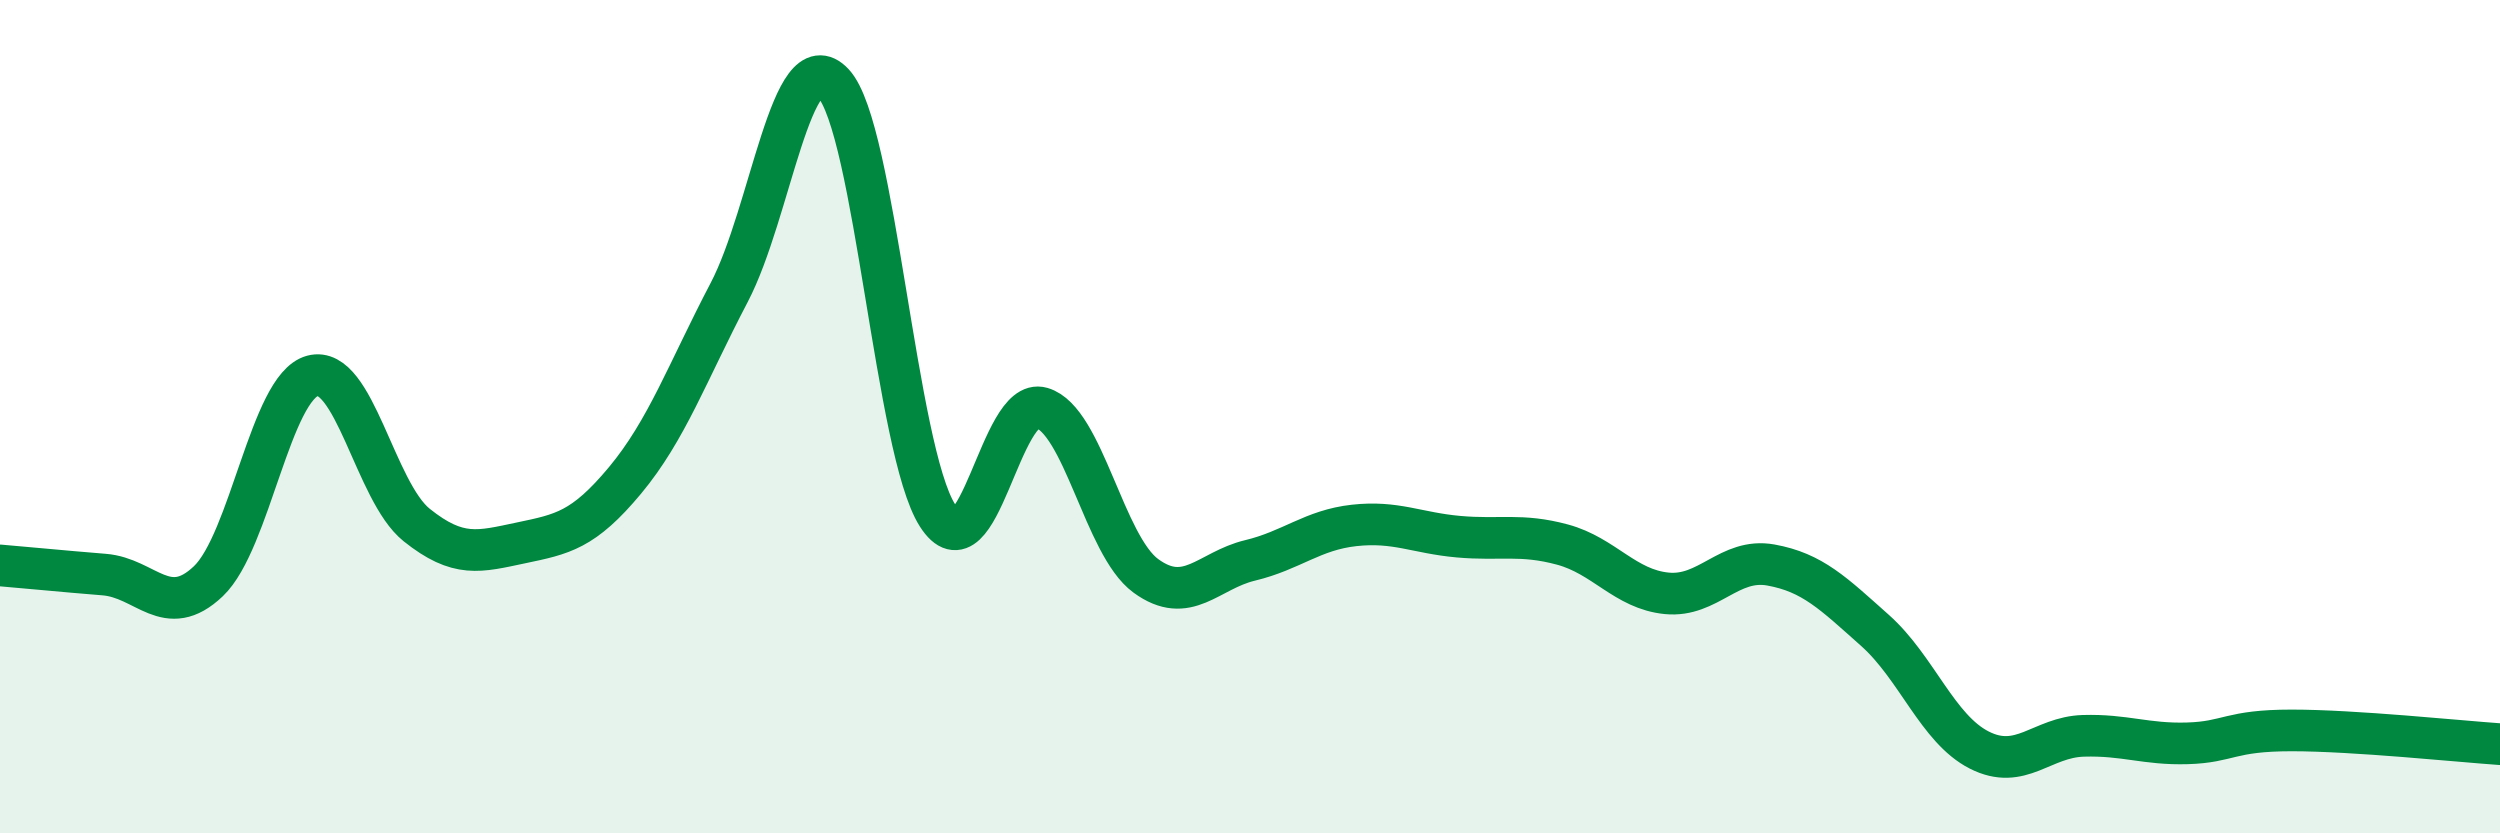
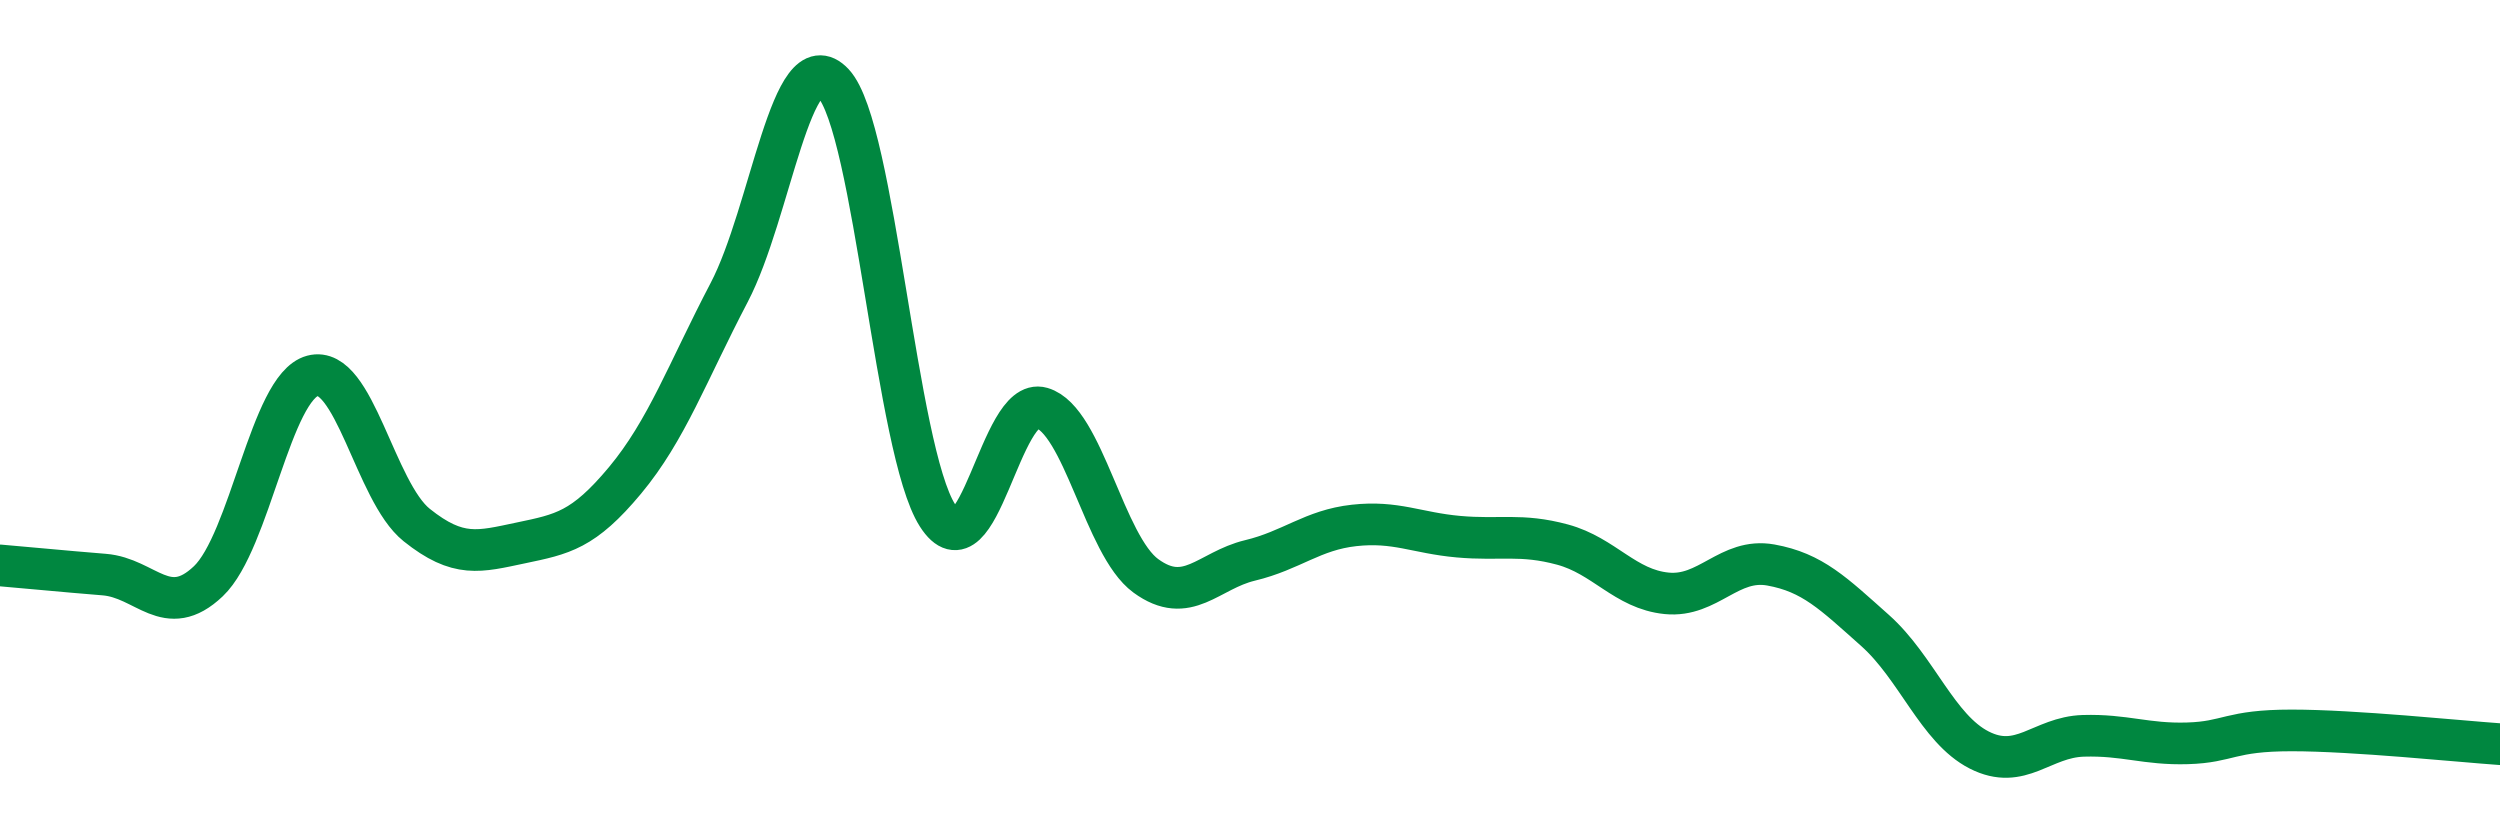
<svg xmlns="http://www.w3.org/2000/svg" width="60" height="20" viewBox="0 0 60 20">
-   <path d="M 0,13.57 C 0.5,13.61 1.5,13.71 2.5,13.79 C 3.5,13.87 4,14.9 5,13.95 C 6,13 6.5,9.29 7.5,9.02 C 8.5,8.75 9,11.8 10,12.6 C 11,13.4 11.5,13.24 12.5,13.03 C 13.5,12.82 14,12.73 15,11.53 C 16,10.33 16.5,8.93 17.5,7.02 C 18.5,5.11 19,0.93 20,2 C 21,3.07 21.5,10.81 22.5,12.37 C 23.5,13.93 24,9.5 25,9.79 C 26,10.08 26.5,13.09 27.5,13.82 C 28.5,14.55 29,13.69 30,13.45 C 31,13.21 31.5,12.72 32.5,12.61 C 33.5,12.5 34,12.79 35,12.88 C 36,12.97 36.5,12.8 37.5,13.07 C 38.5,13.34 39,14.14 40,14.24 C 41,14.34 41.5,13.38 42.5,13.56 C 43.5,13.74 44,14.24 45,15.13 C 46,16.02 46.5,17.49 47.5,18 C 48.5,18.51 49,17.69 50,17.66 C 51,17.63 51.5,17.87 52.5,17.84 C 53.5,17.81 53.5,17.53 55,17.53 C 56.5,17.53 59,17.79 60,17.86L60 20L0 20Z" fill="#008740" opacity="0.1" stroke-linecap="round" stroke-linejoin="round" />
  <path d="M 0,13.57 C 0.5,13.61 1.5,13.71 2.5,13.79 C 3.5,13.87 4,14.9 5,13.95 C 6,13 6.5,9.29 7.5,9.02 C 8.5,8.75 9,11.8 10,12.6 C 11,13.4 11.5,13.24 12.5,13.03 C 13.5,12.82 14,12.73 15,11.53 C 16,10.33 16.5,8.93 17.5,7.02 C 18.5,5.11 19,0.93 20,2 C 21,3.07 21.5,10.81 22.5,12.37 C 23.5,13.93 24,9.5 25,9.79 C 26,10.08 26.5,13.09 27.5,13.82 C 28.5,14.55 29,13.69 30,13.45 C 31,13.21 31.5,12.72 32.5,12.61 C 33.5,12.5 34,12.79 35,12.88 C 36,12.97 36.5,12.8 37.5,13.07 C 38.5,13.34 39,14.14 40,14.24 C 41,14.34 41.5,13.38 42.5,13.56 C 43.5,13.74 44,14.24 45,15.13 C 46,16.02 46.5,17.49 47.5,18 C 48.5,18.51 49,17.69 50,17.66 C 51,17.63 51.5,17.87 52.5,17.84 C 53.5,17.81 53.5,17.53 55,17.53 C 56.5,17.53 59,17.79 60,17.86" stroke="#008740" stroke-width="1" fill="none" stroke-linecap="round" stroke-linejoin="round" />
</svg>